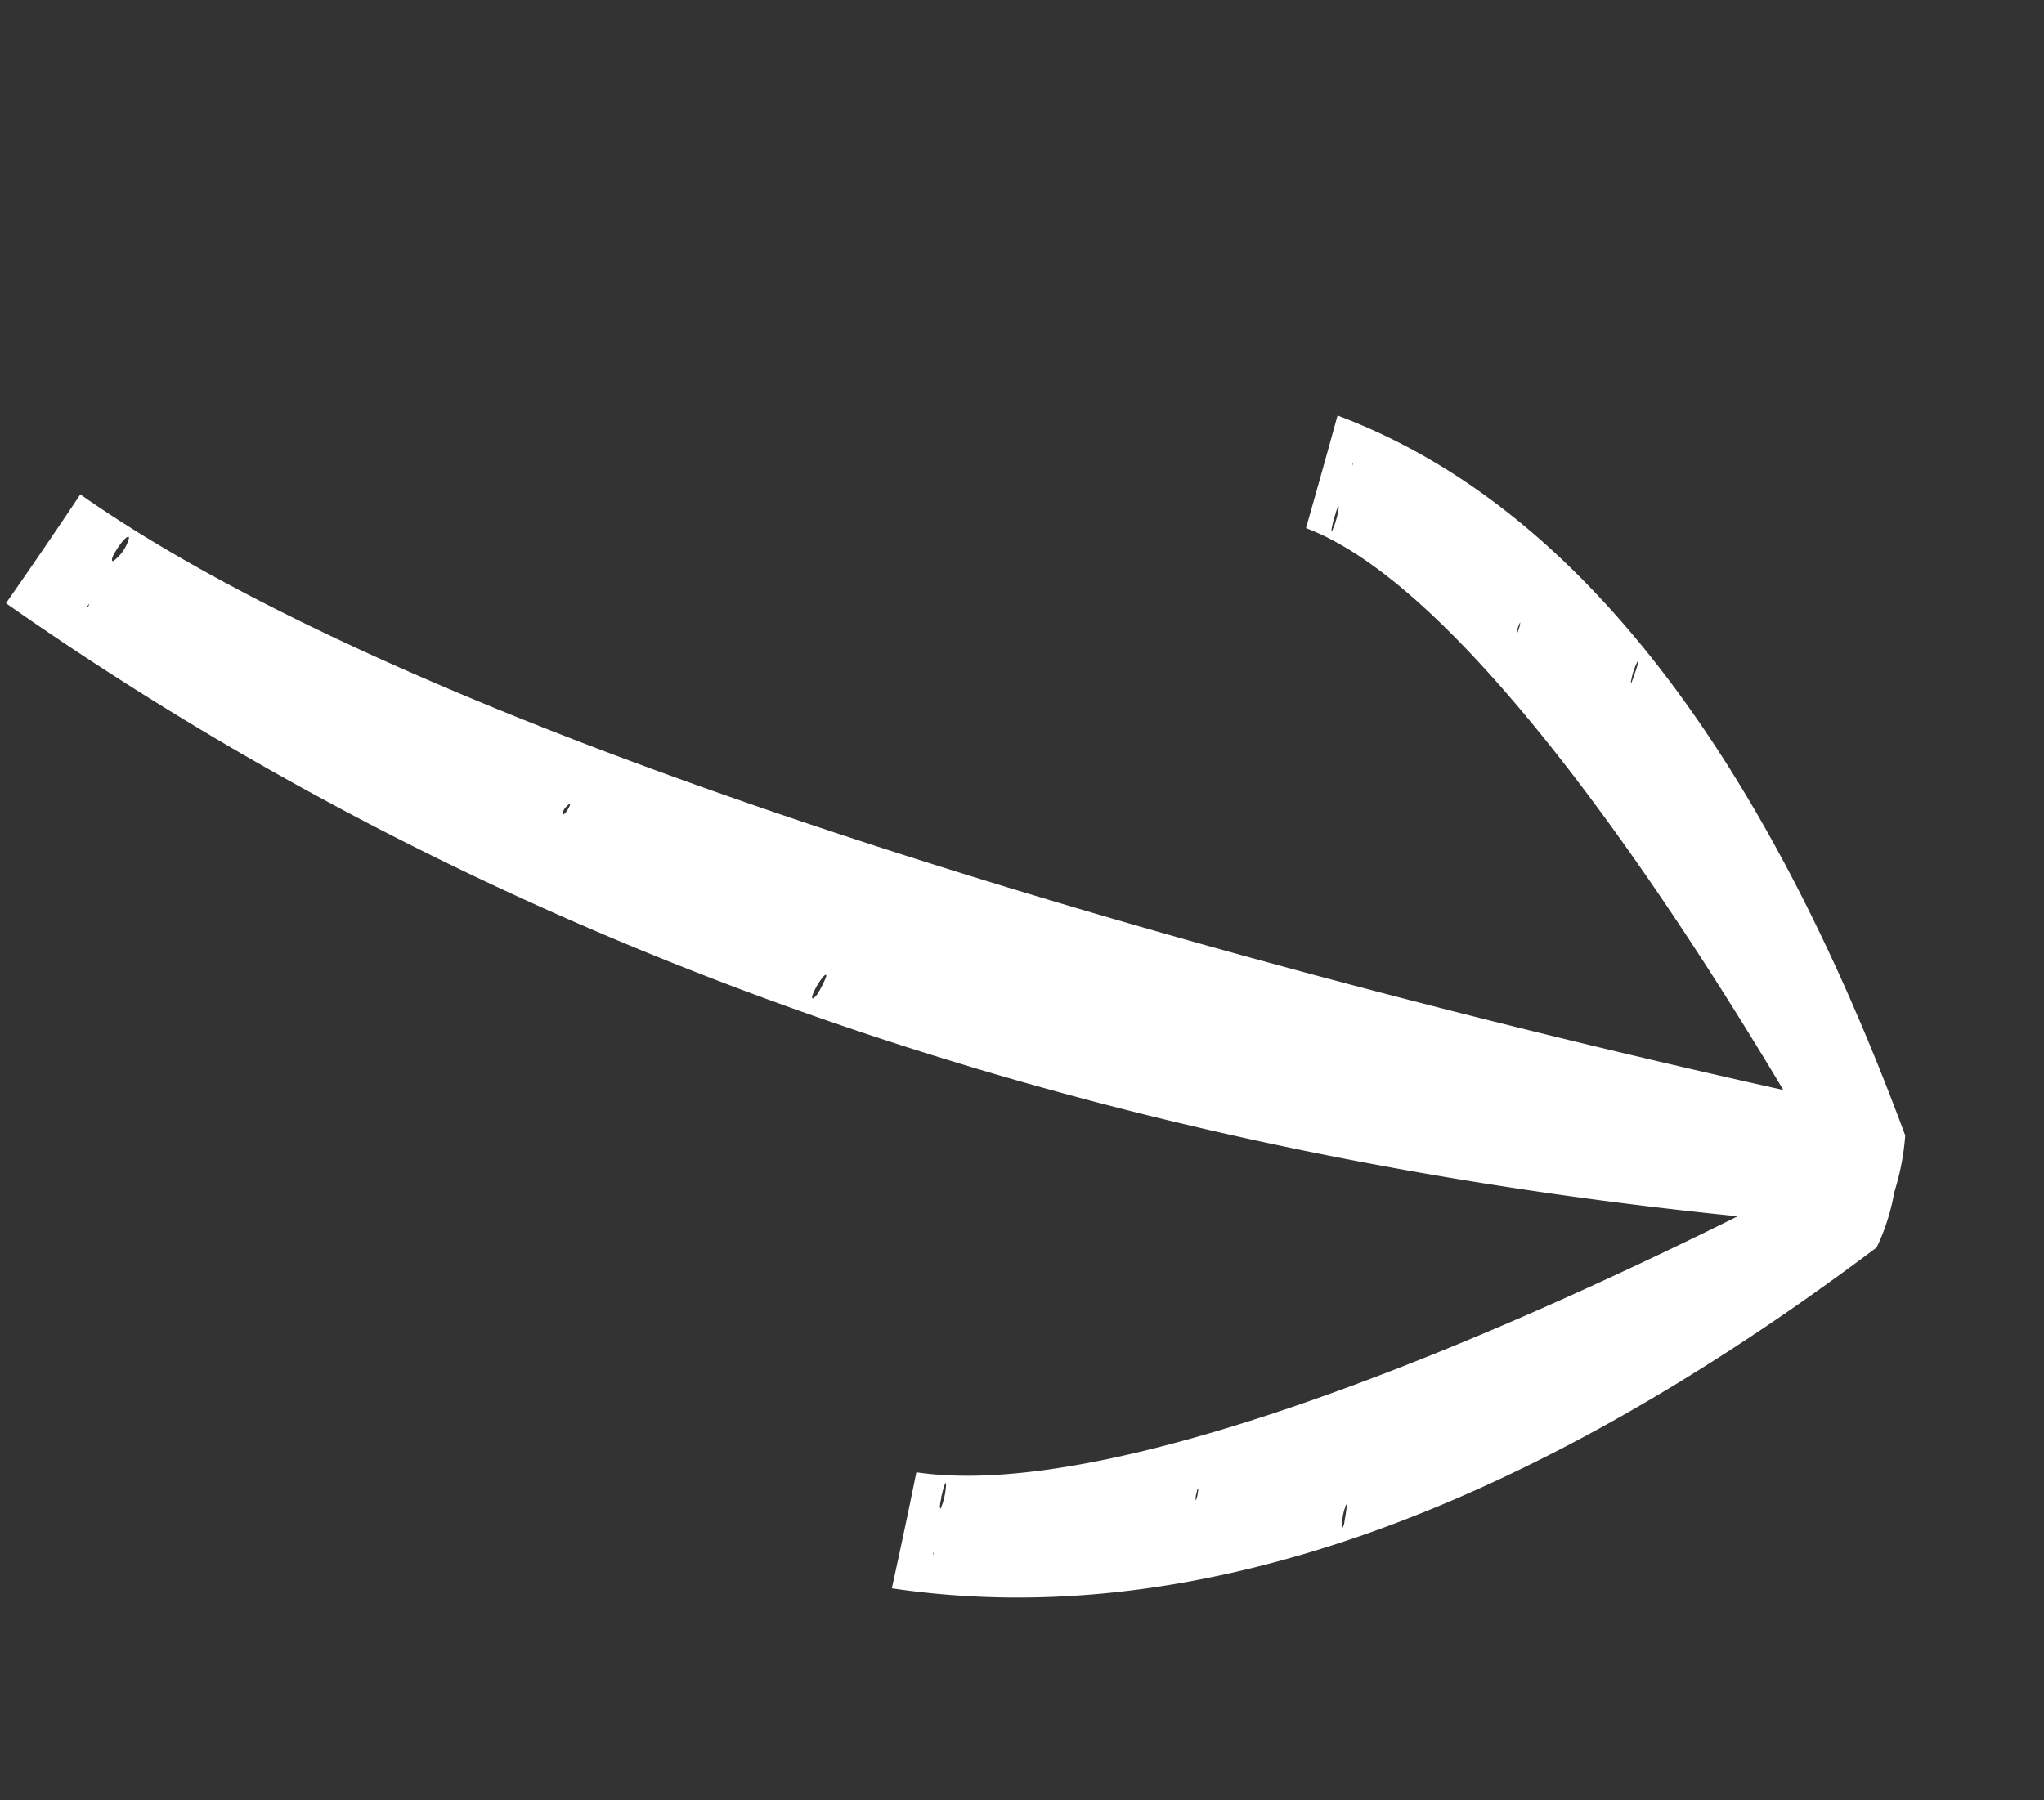
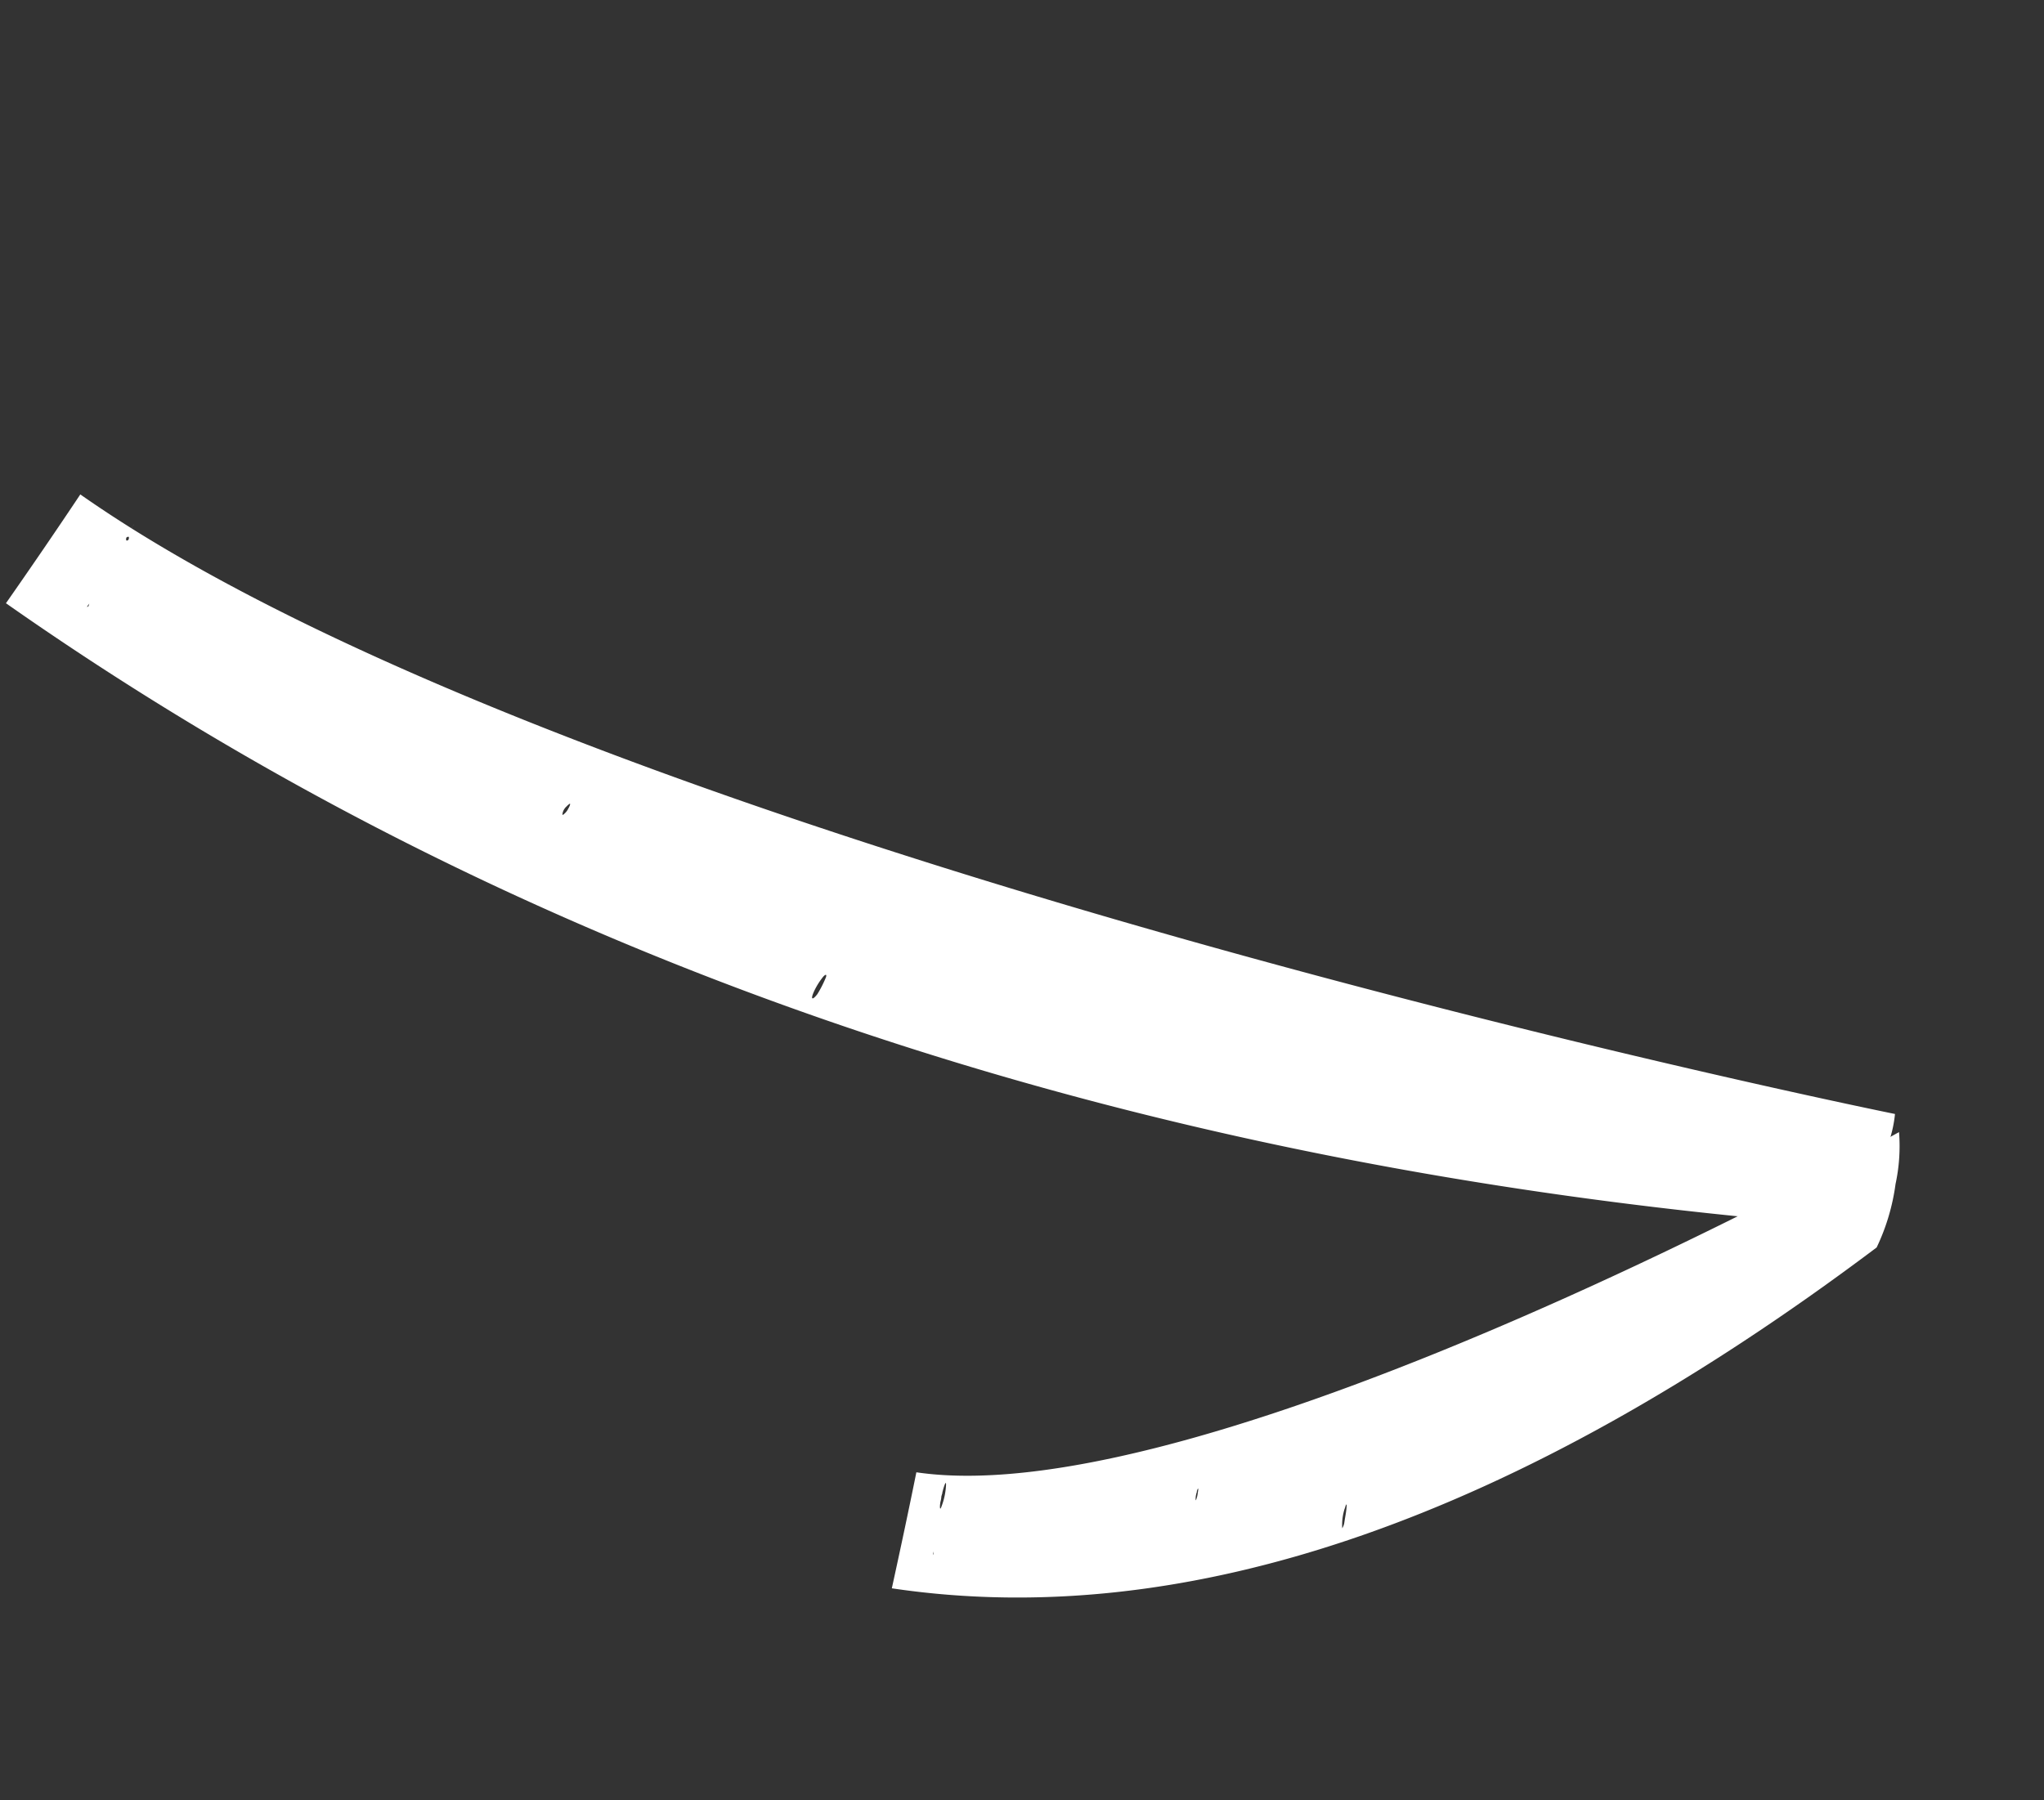
<svg xmlns="http://www.w3.org/2000/svg" width="44.542" height="39.241" viewBox="0 0 44.542 39.241">
  <rect x="0" y="0" width="44.542" height="39.241" fill="#333333" stroke="none" />
  <g id="Groupe_5734" data-name="Groupe 5734" transform="translate(-1169.032 711.2) rotate(-76)">
-     <path id="Tracé_8919" data-name="Tracé 8919" d="M39.712,0Q19.491,1.044.168,13.729a2.8,2.8,0,0,0-.135,1.6,2.666,2.666,0,0,0,.408,1.236s26-13,39.454-13.7c-.07-.926-.132-1.9-.183-2.859M20.677,4.514c0,.079-.015.115-.034.1a.12.12,0,0,1-.025-.053,2.388,2.388,0,0,1-.075-.391c0-.076.008-.126.025-.136.045-.022.111.269.108.48m6.687-.473c0,.027-.009.05-.014.073s-.03,0-.043-.1a.347.347,0,0,1,.008-.178c.006-.012.018.007.027.022a.274.274,0,0,1,.022.181M38.277,1.112l-.022-.058c.006-.012.019-.033.019-.033Zm.263,1.422c.01.205-.036.323-.08.2a.914.914,0,0,1-.032-.541c.019-.089.074-.02.093.118.005.037.008.075.013.111s0,.075.006.111" transform="matrix(0.407, -0.914, 0.914, 0.407, 944, 1001.855)" fill="#fff" />
+     <path id="Tracé_8919" data-name="Tracé 8919" d="M39.712,0Q19.491,1.044.168,13.729a2.8,2.8,0,0,0-.135,1.6,2.666,2.666,0,0,0,.408,1.236s26-13,39.454-13.7c-.07-.926-.132-1.9-.183-2.859M20.677,4.514c0,.079-.015.115-.034.1a.12.12,0,0,1-.025-.053,2.388,2.388,0,0,1-.075-.391c0-.076.008-.126.025-.136.045-.022.111.269.108.48m6.687-.473c0,.027-.009.05-.014.073s-.03,0-.043-.1a.347.347,0,0,1,.008-.178c.006-.012.018.007.027.022a.274.274,0,0,1,.022.181M38.277,1.112l-.022-.058c.006-.012.019-.033.019-.033Zm.263,1.422c.01.205-.036.323-.08.2c.019-.089.074-.02.093.118.005.037.008.075.013.111s0,.075.006.111" transform="matrix(0.407, -0.914, 0.914, 0.407, 944, 1001.855)" fill="#fff" />
    <path id="Tracé_8920" data-name="Tracé 8920" d="M19.107,0Q9.378.943.081,12.4a4.618,4.618,0,0,0-.065,1.441,3.9,3.9,0,0,0,.2,1.117S12.724,3.217,19.2,2.583C19.162,1.746,19.132.87,19.107,0M9.949,4.078c0,.072-.007.1-.016.089a.16.16,0,0,1-.012-.047C9.9,4,9.9,3.918,9.885,3.766A.319.319,0,0,1,9.9,3.644a1.175,1.175,0,0,1,.052.434m3.217-.427c0,.024,0,.045-.007.066s-.014,0-.021-.088a.579.579,0,0,1,0-.161c0-.011.009.006.013.02a.445.445,0,0,1,.011.163M18.417,1,18.407.952c0-.011.009-.03.009-.03Zm.127,1.285c0,.185-.017.292-.039.182a1.52,1.52,0,0,1-.015-.489c.009-.08.035-.018.045.106,0,.033,0,.068.006.1s0,.067,0,.1" transform="translate(944 1008.591) rotate(-90)" fill="#fff" />
-     <path id="Tracé_8921" data-name="Tracé 8921" d="M15.867,14.756Q7.788,13.826.067,2.523A5.392,5.392,0,0,1,.013,1.1,4.487,4.487,0,0,1,.176,0S10.567,11.583,15.94,12.208c-.028.825-.053,1.69-.073,2.548M8.262,10.734c0-.071-.006-.1-.013-.088a.182.182,0,0,0-.01.047c-.015.119-.021.2-.03.348a.37.37,0,0,0,.01.121,1.362,1.362,0,0,0,.043-.428m2.672.422c0-.024,0-.044-.006-.065s-.012,0-.017.087a.677.677,0,0,0,0,.159c0,.011.007-.006.011-.02a.519.519,0,0,0,.009-.161m4.361,2.61-.009.051c0,.011.008.029.008.029ZM15.4,12.5c0-.183-.014-.288-.032-.18a1.777,1.777,0,0,0-.013.482c.008.079.029.017.037-.1,0-.033,0-.067.005-.1s0-.066,0-.1" transform="translate(956.397 1008.591) rotate(-90)" fill="#fff" />
  </g>
</svg>